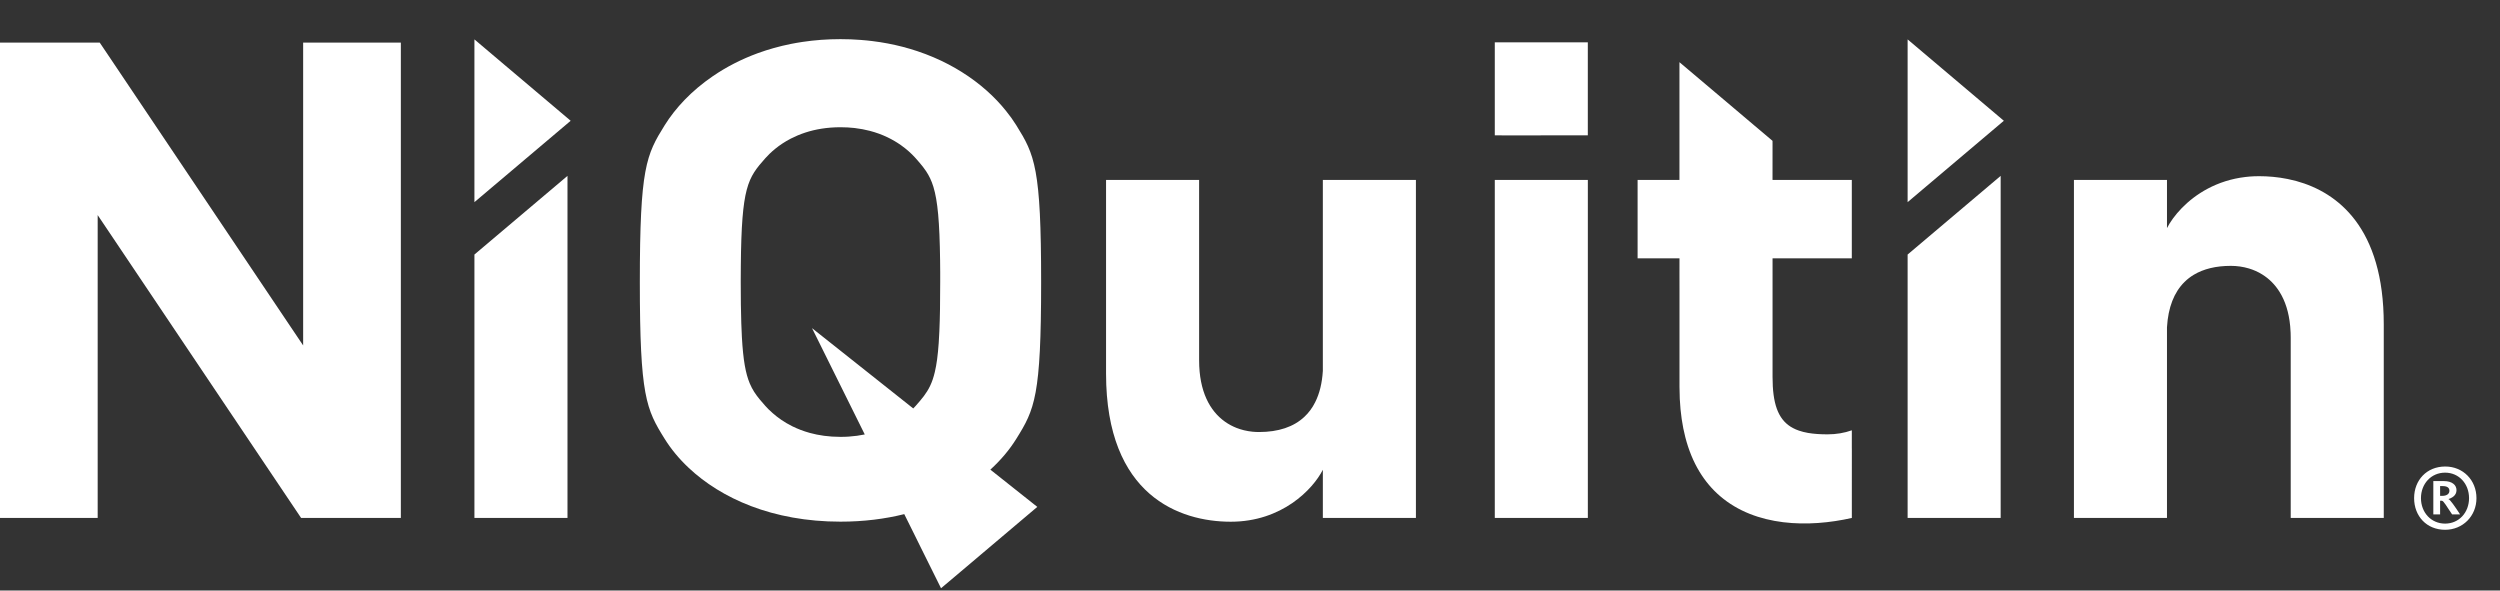
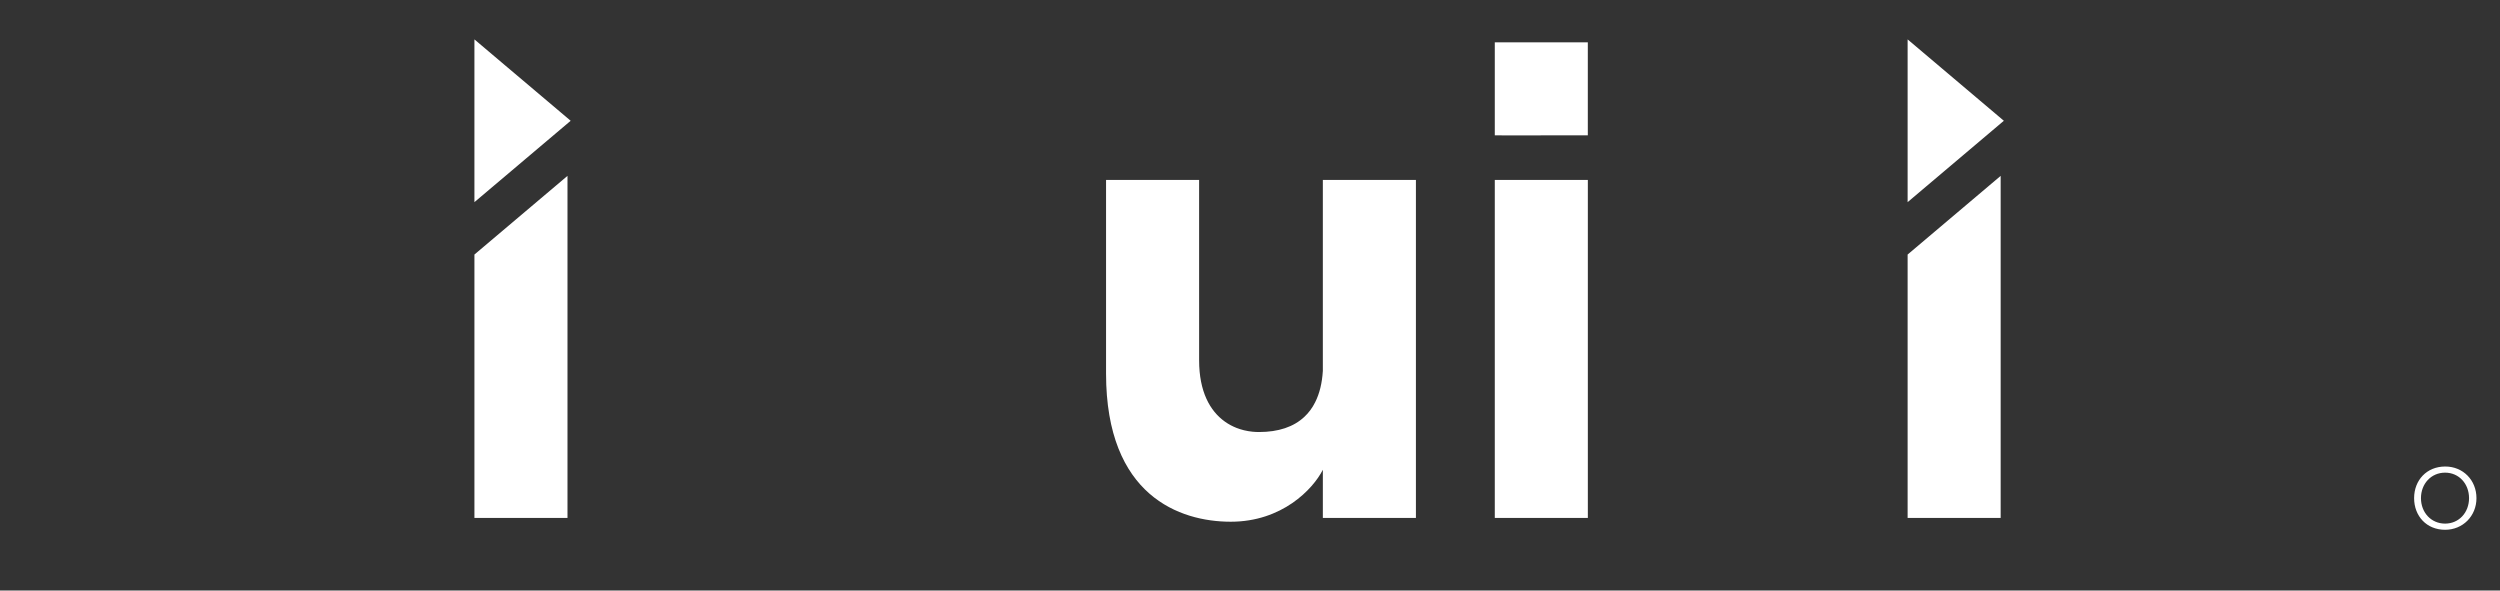
<svg xmlns="http://www.w3.org/2000/svg" version="1.1" id="Vrstva_1" x="0px" y="0px" width="683.666px" height="161.5px" viewBox="0 0 683.666 161.5" enable-background="new 0 0 683.666 161.5" xml:space="preserve">
  <rect x="0" y="0" width="683.666" height="161.5" fill="#333333" stroke="none" />
  <title>multiimun_logo</title>
  <g>
    <polygon fill="#FFFFFF" points="547.422,33.502 547.987,33.028 521.669,10.773 521.669,55.283 525.706,51.865  " />
-     <path fill="#FFFFFF" d="M667.288,136.943h0.485c0.46,0,1.24,1.446,2.788,3.722h2.183c-1.48-2.275-2.718-4.034-3.16-4.169v-0.036   c0.907-0.27,2.187-0.938,2.187-2.419c0-1.41-1.209-2.481-3.458-2.481h-2.88v9.105h1.855V136.943z M667.288,132.93h0.706   c1.204,0,1.84,0.428,1.84,1.281c0,0.937-0.869,1.388-1.914,1.388h-0.632V132.93z" />
    <polygon fill="#FFFFFF" points="129.74,73.374 129.74,77.904 129.74,87.159 129.74,91.687 129.74,103.704 129.74,108.234    129.74,117.489 129.74,122.017 129.74,141.637 133.778,141.637 155.189,141.637 155.189,55.88 155.189,48.095 129.74,69.608  " />
-     <path fill="#FFFFFF" d="M592.595,141.637v-17.519v-1.621v-1.639v-15.992v-1.613v-1.647V93.79v-3.261v-1.021l0.005-0.074   c0.322-5.371,1.936-9.498,4.774-12.31c0.76-0.757,1.617-1.421,2.558-1.986c2.683-1.609,6.066-2.433,10.119-2.433   c1.655,0,3.332,0.226,4.949,0.71c0.636,0.193,1.258,0.419,1.868,0.694c0.611,0.268,1.204,0.585,1.777,0.945   c1.843,1.146,3.495,2.741,4.794,4.865c1.468,2.382,2.487,5.434,2.847,9.247c0.059,0.588,0.097,1.203,0.121,1.839   c0.013,0.427,0.025,0.861,0.025,1.304v0.486v9.797v1.831v1.897v13.076v1.934v1.798v18.509h4.042h21.405V88.694   c0-13.164-3.126-22.251-7.778-28.429c-4.46-5.919-10.324-9.171-16.184-10.772c-0.779-0.209-1.553-0.389-2.328-0.547   c-2.689-0.543-5.339-0.765-7.81-0.765c-0.464,0-0.924,0.008-1.375,0.028c-0.808,0.034-1.593,0.094-2.357,0.189   c-7.858,0.923-13.673,4.677-17.405,8.506c-1.869,1.923-3.225,3.862-4.048,5.475v-8.807v-2.255v-2.11h-7.883h-17.016h-0.545v0.364   v23.452V75v2.25v10.563v2.214v2.006v11.316v4.229v10.564v4.229v19.265h4.038H592.595z" />
    <path fill="#FFFFFF" d="M668.651,144.877c4.841,0,8.578-3.74,8.578-8.652c0-4.916-3.66-8.65-8.534-8.65   c-5.071,0-8.516,3.734-8.516,8.65C660.179,141.137,663.589,144.877,668.651,144.877z M668.651,129.253   c3.806,0,6.55,3.053,6.55,6.972c0,3.92-2.744,6.964-6.55,6.964c-3.823,0-6.6-3.044-6.6-6.964   C662.051,132.306,664.827,129.253,668.651,129.253z" />
    <polygon fill="#FFFFFF" points="547.114,141.637 547.114,55.88 547.114,48.095 521.669,69.608 521.669,141.637 525.71,141.637  " />
    <polygon fill="#FFFFFF" points="134.535,51.224 138.51,47.868 143.71,43.468 147.681,40.111 155.498,33.502 156.057,33.028    140.817,20.143 137.887,17.67 129.737,10.773 129.737,14.355 129.737,18.885 129.737,30.905 129.737,35.438 129.737,44.682    129.737,49.215 129.737,55.283 133.778,51.865  " />
-     <polygon fill="#FFFFFF" points="26.711,141.637 26.711,58.819 30.753,64.834 62.342,111.872 64.674,115.333 64.77,115.482    69.239,122.137 82.339,141.637 83.442,141.637 109.618,141.637 109.618,123.591 109.618,120.099 109.618,105.623 109.618,102.124    109.618,93.263 109.618,89.763 109.618,75.296 109.618,71.794 109.618,50.795 109.618,47.294 109.618,32.821 109.618,29.329    109.618,20.464 109.618,16.968 109.618,16.013 109.618,11.647 98.19,11.647 94.887,11.647 86.874,11.647 83.556,11.647    82.9,11.647 82.9,13.432 82.9,18.471 82.9,31.32 82.9,36.362 82.9,43.758 82.9,48.797 82.9,73.792 82.9,78.833 82.9,86.229    82.9,91.273 82.9,92.823 82.9,94.465 81.444,92.294 79.626,89.592 70.652,76.233 68.846,73.545 64.77,67.476 62.342,63.86    30.209,16.013 27.271,11.647 0,11.647 0,141.637 4.038,141.637  " />
    <g>
      <g>
        <polygon fill="#FFFFFF" points="428.788,37.016 432.196,37.016 434.214,37.016 434.214,34.136 434.214,30.172 434.214,19.616      434.214,15.94 434.214,15.658 434.214,11.578 431.837,11.578 428.532,11.578 408.775,11.578 408.775,37.016 412.822,37.021         " />
-         <path fill="#FFFFFF" d="M506.411,122.413v-1.994v-2.203v-0.541c-2.027,0.727-4.292,1.104-6.646,1.104     c-1.99,0-3.755-0.122-5.309-0.385c-0.906-0.159-1.752-0.369-2.518-0.637c-0.572-0.196-1.11-0.426-1.608-0.694     c-0.209-0.106-0.414-0.225-0.615-0.35c-3.532-2.217-4.981-6.418-4.981-13.637V70.644h21.673V53.568v-3.954v-0.407h-12.694h-4.953     h-4.035l0.004-9.729l-0.004-0.964l-4.88-4.12l-5.816-4.923l-14.755-12.465v19.536v7.041v5.625h-11.445v21.437l4.047,0.004     l7.407-0.004l-0.005,4.369l0.005,3.979v7.081v19.622c0,1.161,0.028,2.289,0.079,3.385c0.188,3.879,0.711,7.357,1.509,10.459     c1.859,7.231,5.232,12.456,9.51,16.126c9.768,8.393,24.224,8.656,36.031,5.973l0.005-18.667L506.411,122.413z" />
        <polygon fill="#FFFFFF" points="408.775,49.207 408.775,141.637 412.822,141.642 434.222,141.637 434.222,122.754      434.222,118.794 434.222,106.932 434.222,102.969 434.222,92.418 434.222,88.464 434.222,76.597 434.222,72.642 434.222,53.568      434.222,49.953 434.222,49.207 433.051,49.207    " />
        <path fill="#FFFFFF" d="M372.383,49.207h-10.63v52.135v0.072c-0.201,3.355-0.906,6.228-2.106,8.595     c-0.385,0.776-0.831,1.499-1.325,2.164c-0.489,0.66-1.032,1.271-1.63,1.827c-2.926,2.737-7.085,4.146-12.396,4.146     c-0.593,0-1.181-0.029-1.779-0.087c-0.778-0.077-1.551-0.21-2.315-0.394c-0.69-0.167-1.376-0.377-2.045-0.641     c-1.111-0.438-2.19-1.007-3.197-1.726c-4.068-2.898-7.044-8.193-7.044-16.759v-9.919V76.433V53.568v-4.361h-2.884h-13.31h-9.253     v52.95c0,16.728,5.053,26.882,11.875,32.838c6.739,5.879,15.203,7.677,22.229,7.677c14.023,0,22.464-8.875,25.181-14.206v9.822     v3.349l4.033,0.005l21.419-0.005v-20.938v-15.684V90.369v-2.7V77.404v-2.718V53.568v-4.361h-1.513H372.383z" />
-         <path fill="#FFFFFF" d="M284.715,77.145c0-31.229-1.743-34.787-6.784-42.875c-0.828-1.332-1.771-2.659-2.837-3.965     c-3.064-3.822-7.102-7.49-12.06-10.598c-1.153-0.723-2.358-1.421-3.611-2.08c-2.65-1.392-5.518-2.623-8.604-3.651     c-1.304-0.433-2.645-0.83-4.028-1.189c-2.601-0.669-5.342-1.2-8.21-1.55c-1.053-0.132-2.124-0.239-3.218-0.32     c-1.79-0.142-3.633-0.211-5.518-0.211c-3.633,0-7.089,0.261-10.367,0.754c-1.082,0.159-2.14,0.347-3.184,0.552     c-3.177,0.638-6.175,1.486-8.984,2.503c-4.652,1.696-8.79,3.865-12.393,6.331c-5.803,3.965-10.216,8.69-13.159,13.424     c-5.041,8.088-6.784,11.646-6.784,42.875c0,31.216,1.743,34.77,6.784,42.853c1.706,2.742,3.904,5.43,6.58,7.942     c8.833,8.311,22.882,14.716,41.508,14.716c6.357,0,12.181-0.746,17.439-2.062l2.357,4.742l0.693,1.399l1.497,3.033l5.509,11.093     l1.313-1.104l6.998-5.908l2.717-2.301l14.584-12.33l0.715-0.602l-8.126-6.447l-0.026-0.024l-4.686-3.715     c2.914-2.655,5.288-5.51,7.102-8.433C282.972,111.914,284.715,108.36,284.715,77.145z M257.114,77.145     c0,5.441-0.066,9.829-0.23,13.434c-0.049,1.157-0.112,2.233-0.179,3.235c-0.233,3.361-0.581,5.897-1.062,7.918     c-0.352,1.505-0.778,2.716-1.284,3.779c-0.991,2.089-2.286,3.594-3.958,5.488c-0.201,0.22-0.418,0.455-0.66,0.7l-0.034-0.029     l-2.8-2.222l-19.654-15.593l-5.196-4.121l1.759,3.536l4.105,8.279l1.771,3.567l5.247,10.582l1.542,3.111     c-1.359,0.285-2.813,0.484-4.373,0.59c-0.731,0.054-1.484,0.07-2.266,0.07c-3.169,0-5.948-0.409-8.377-1.077     c-1.781-0.491-3.378-1.121-4.791-1.815c-2.219-1.1-3.991-2.379-5.358-3.585c-0.824-0.702-1.492-1.391-2.031-1.994     c-0.548-0.615-1.053-1.192-1.522-1.761c-1.128-1.371-2.031-2.696-2.754-4.438c-1.108-2.668-1.777-6.309-2.128-12.579     c-0.067-1.203-0.125-2.512-0.167-3.921c-0.101-3.141-0.15-6.818-0.15-11.156c0-0.167,0-0.343,0-0.511     c0.008-1.396,0.008-2.717,0.025-3.975c0.192-21.663,1.906-23.962,6.697-29.383c1.396-1.564,3.661-3.655,6.98-5.37     c1.188-0.61,2.508-1.176,3.963-1.651c2.708-0.882,5.894-1.455,9.614-1.455c1.358,0,2.638,0.076,3.858,0.213     c1.484,0.176,2.867,0.437,4.15,0.772c3.57,0.928,6.383,2.405,8.54,3.929c1.618,1.143,2.864,2.312,3.775,3.304     c0.08,0.085,0.159,0.171,0.234,0.258c0.728,0.825,1.388,1.573,1.973,2.328c0.31,0.393,0.598,0.792,0.87,1.202     c0.815,1.224,1.479,2.564,2.016,4.316c1.153,3.785,1.688,9.486,1.826,20.108c0.013,1.033,0.021,2.107,0.029,3.236     C257.114,75.33,257.114,76.225,257.114,77.145z" />
      </g>
    </g>
  </g>
</svg>